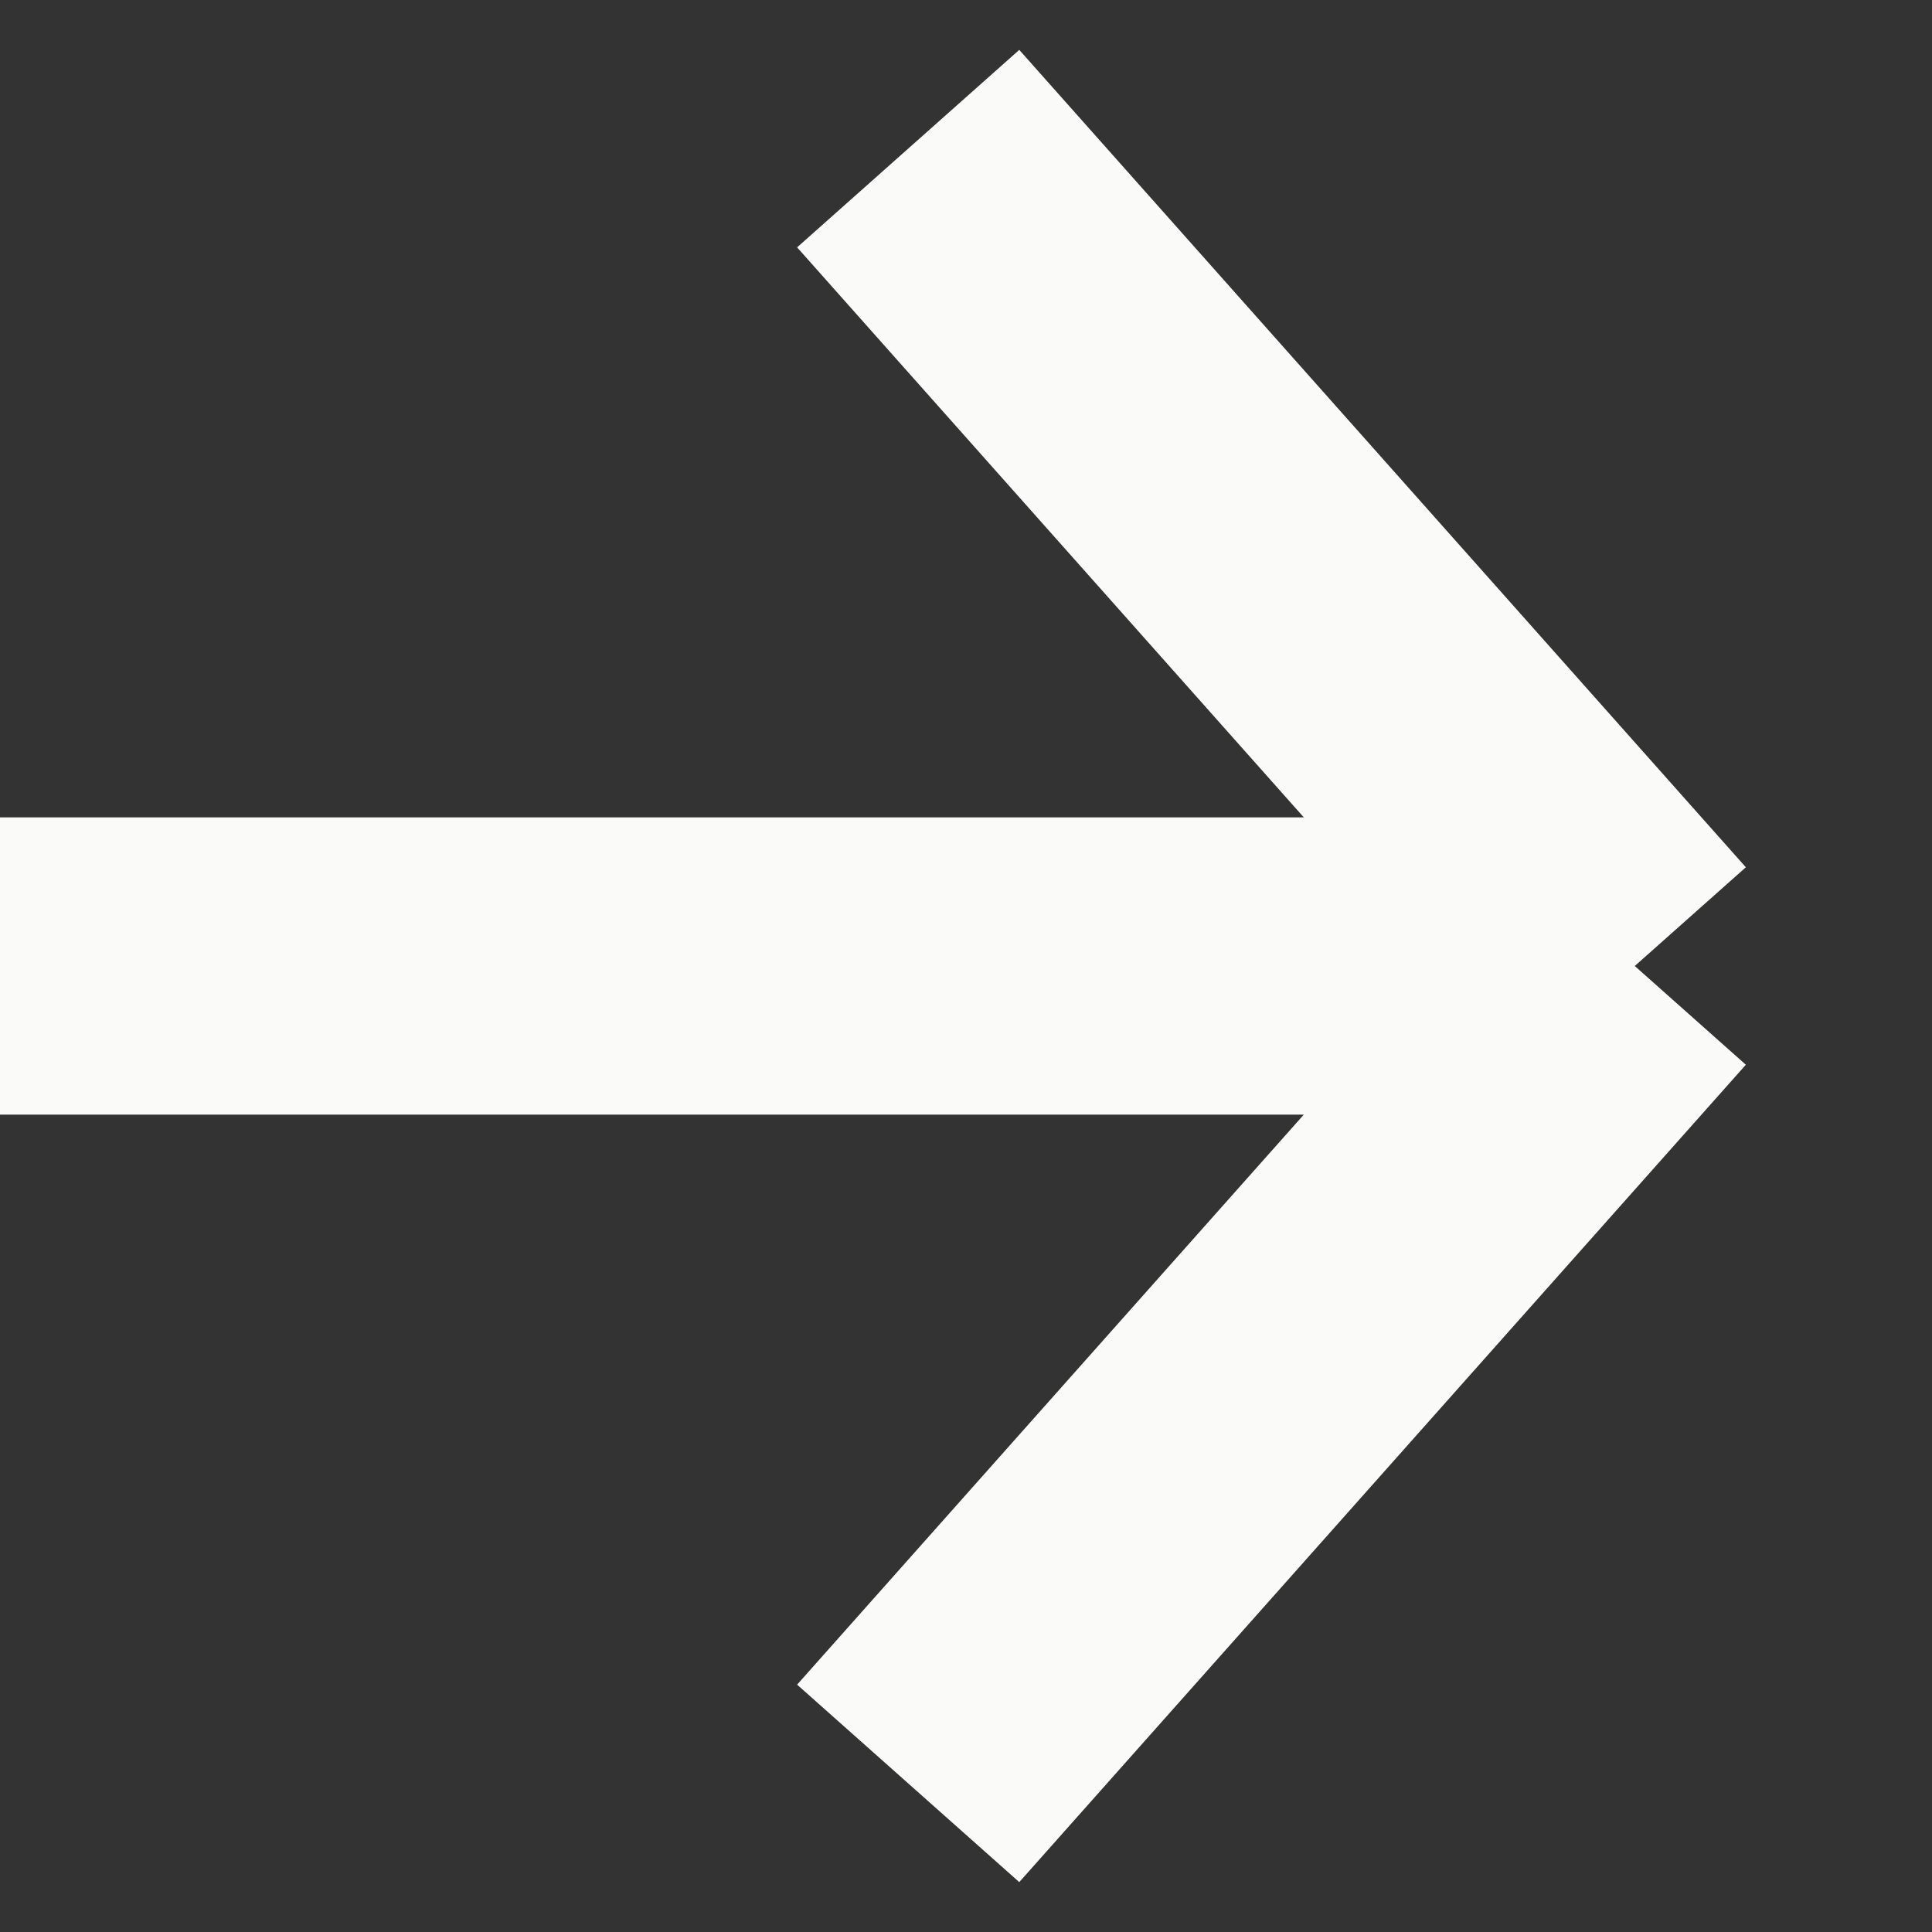
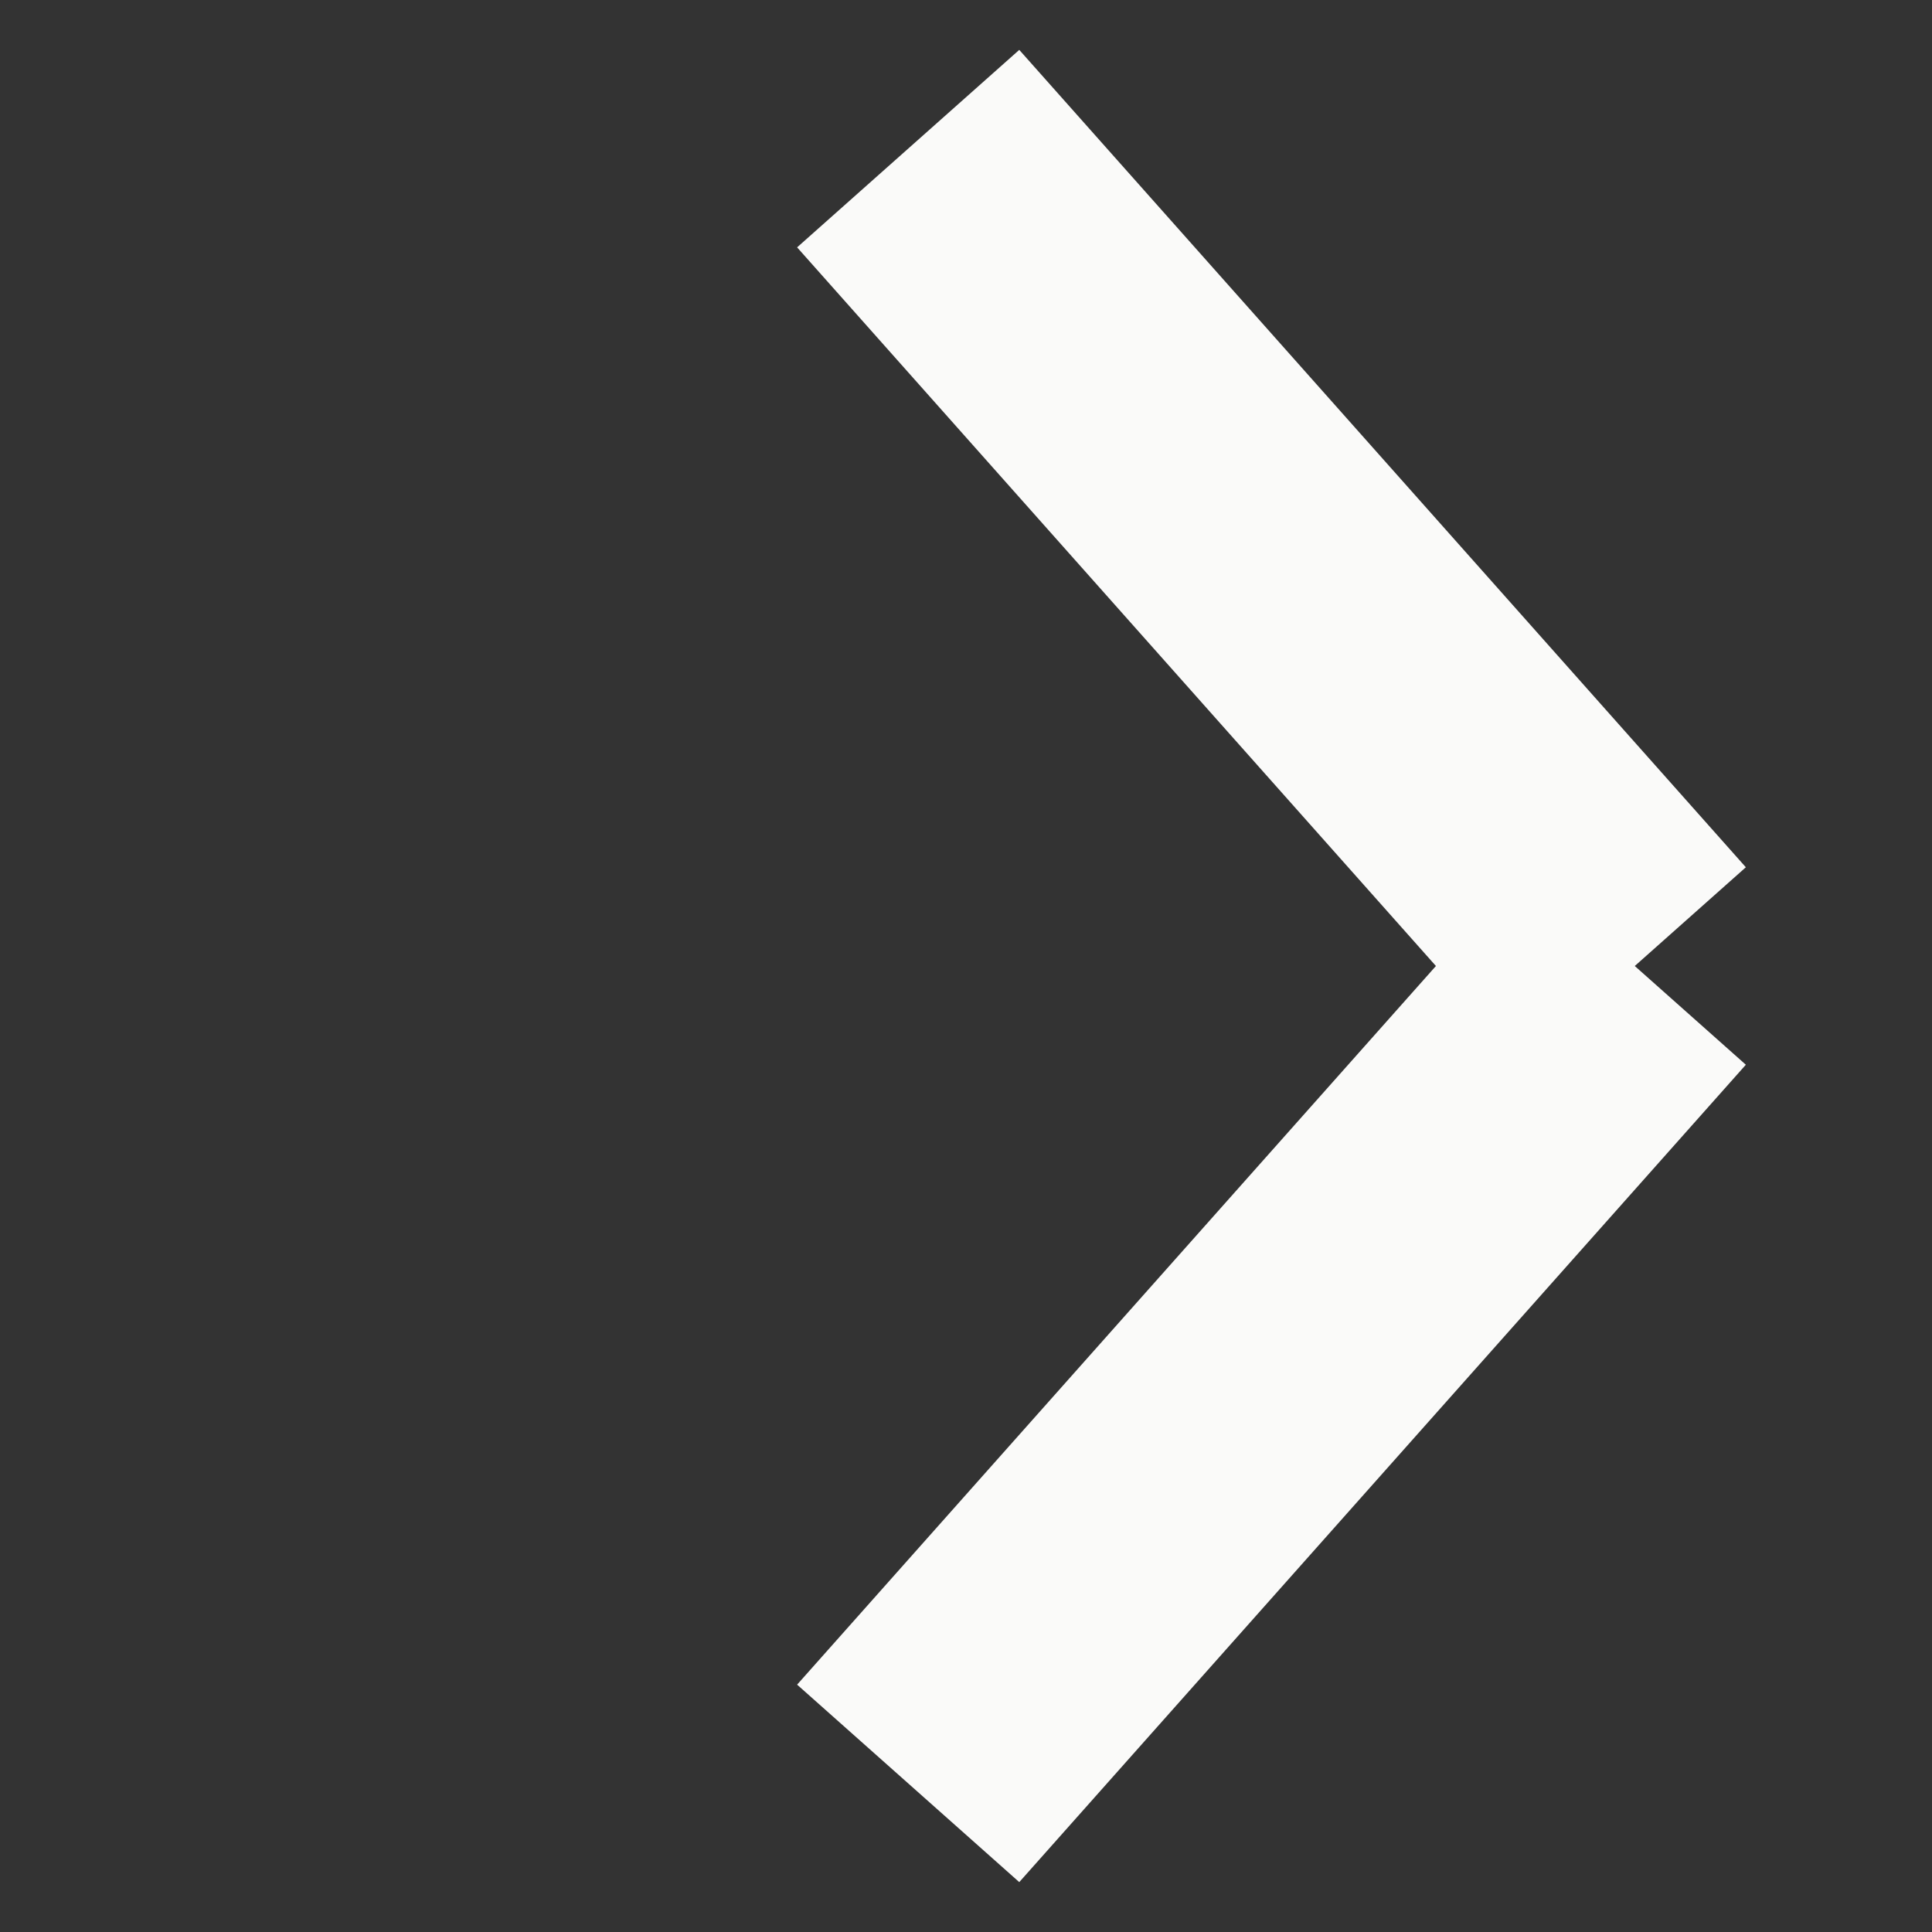
<svg xmlns="http://www.w3.org/2000/svg" width="13" height="13" viewBox="0 0 13 13" fill="none">
  <rect x="0" y="0" width="13" height="13" fill="#333333" stroke="none" />
-   <path d="M-2.40413e-07 6.5L11 6.5M11 6.5L6.111 12M11 6.5L6.111 1" stroke="#FAFAF9" stroke-width="2" />
+   <path d="M-2.40413e-07 6.5M11 6.5L6.111 12M11 6.5L6.111 1" stroke="#FAFAF9" stroke-width="2" />
</svg>